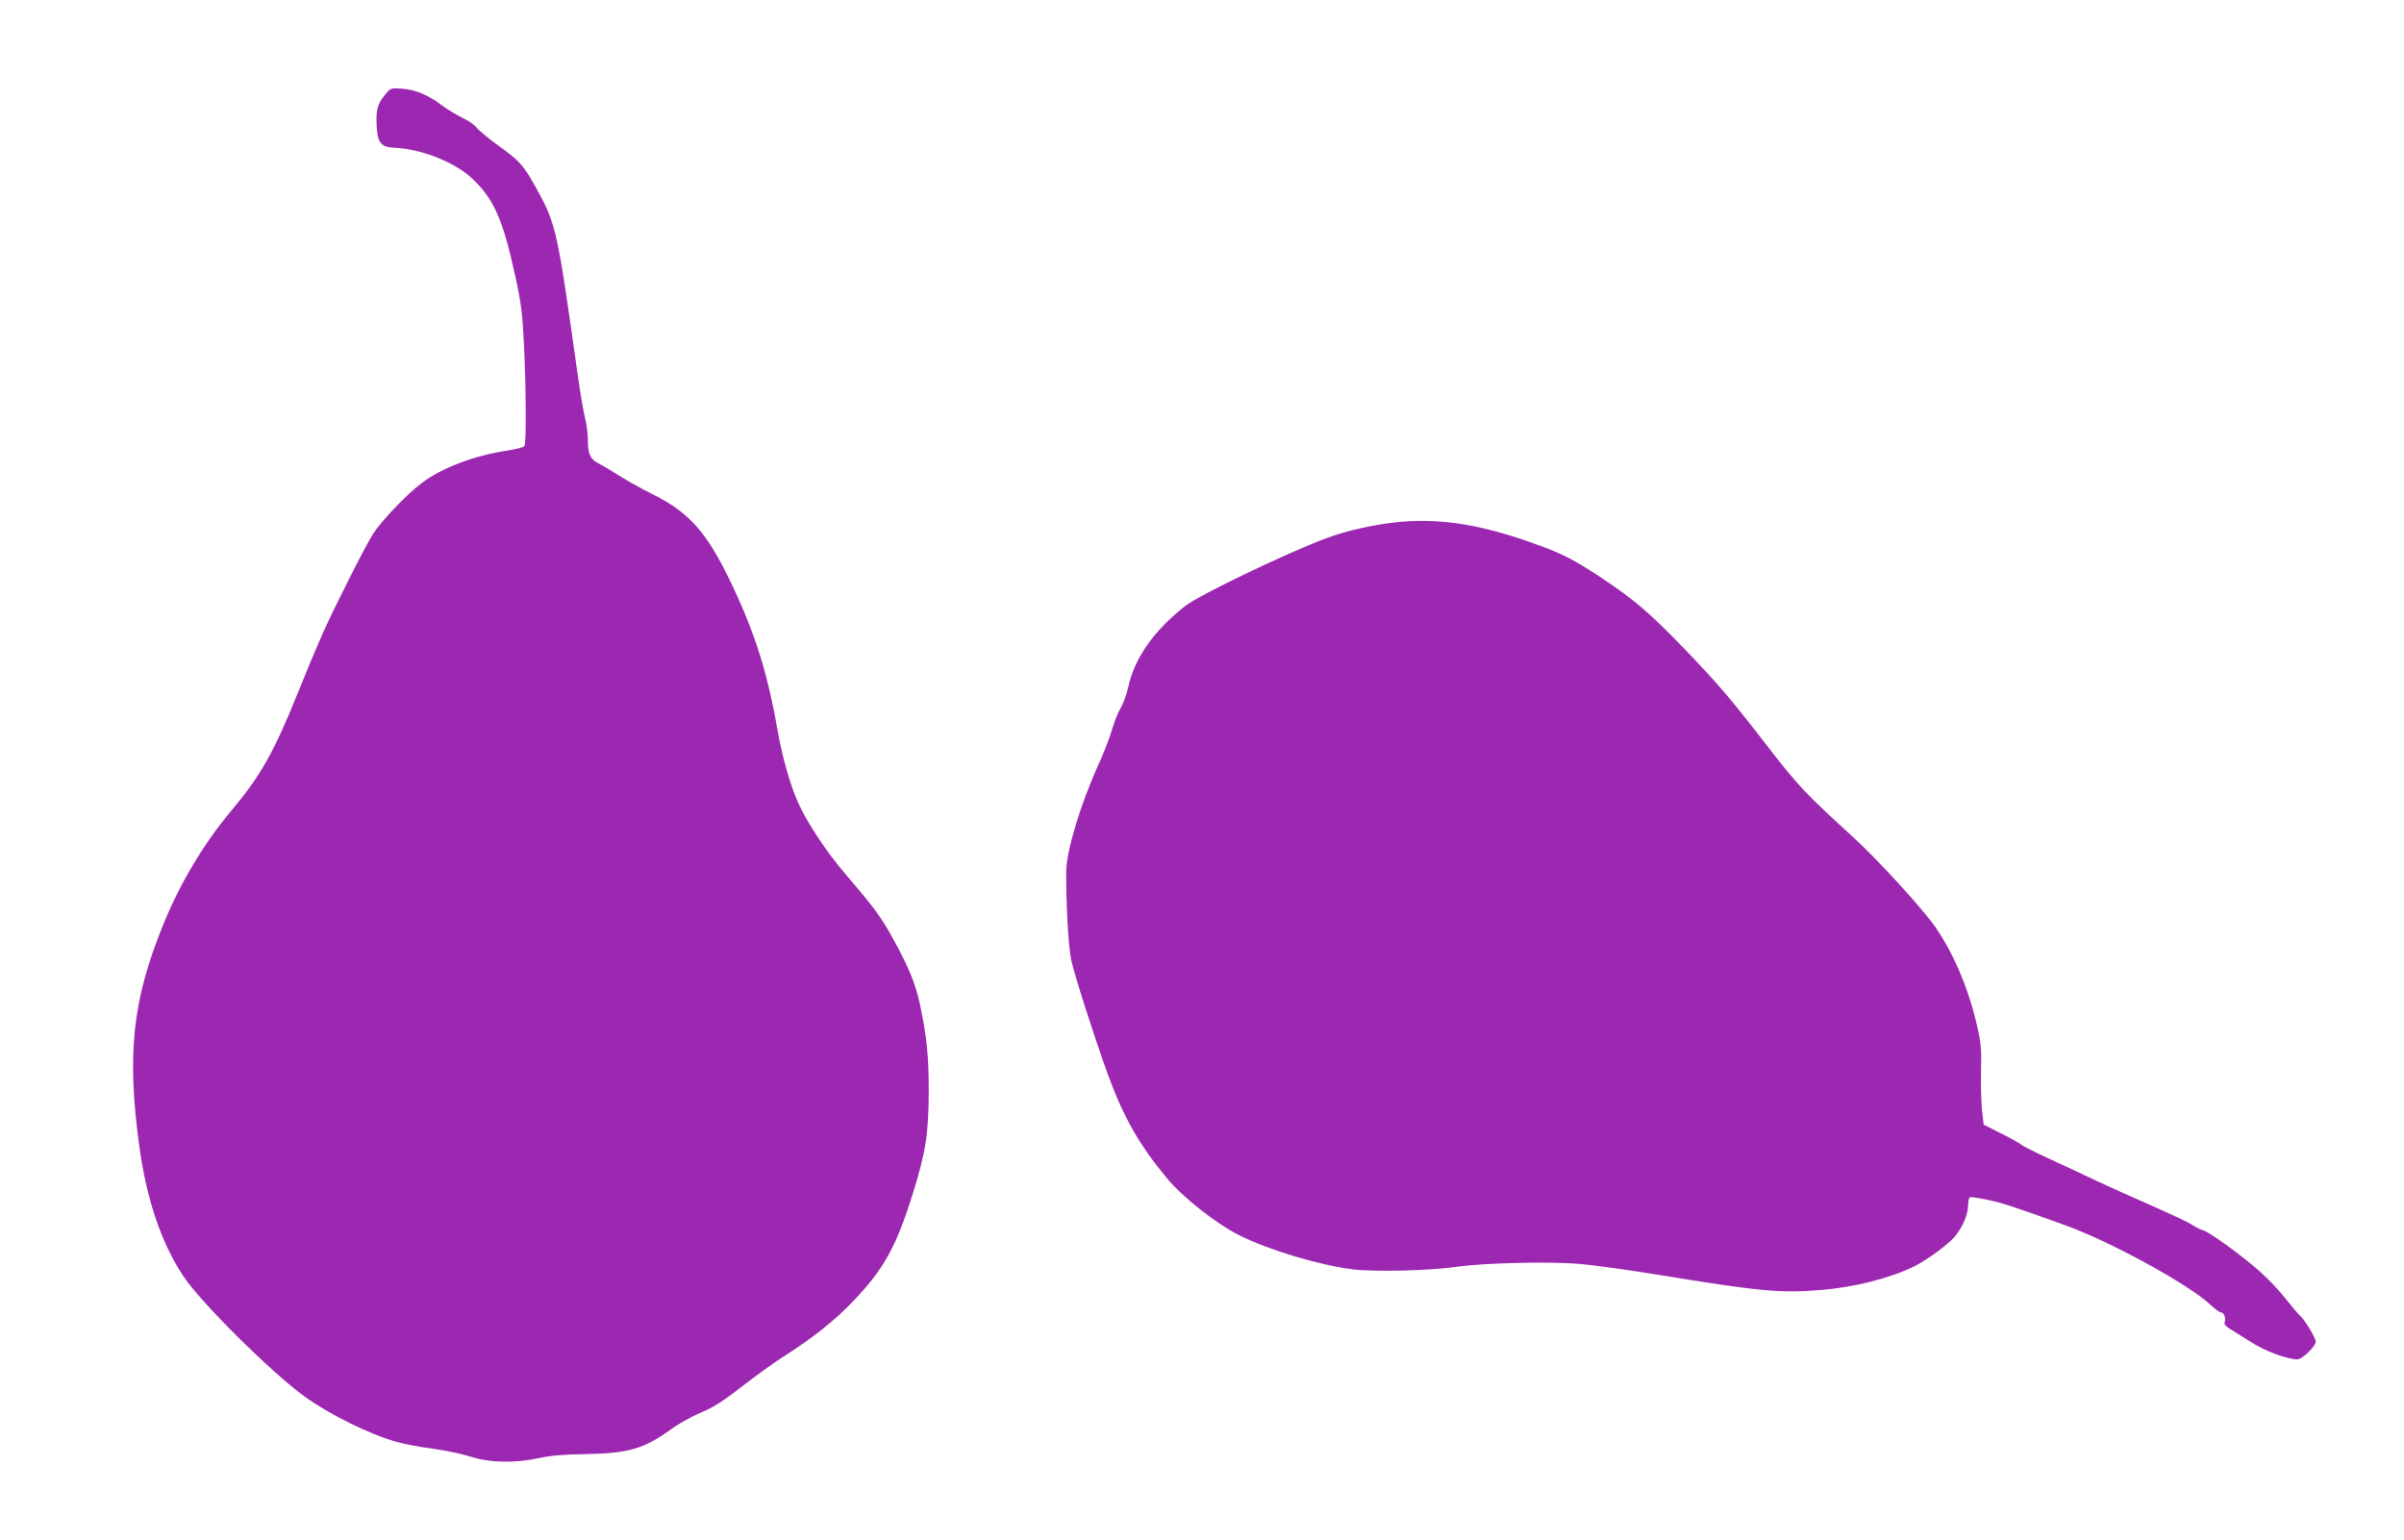
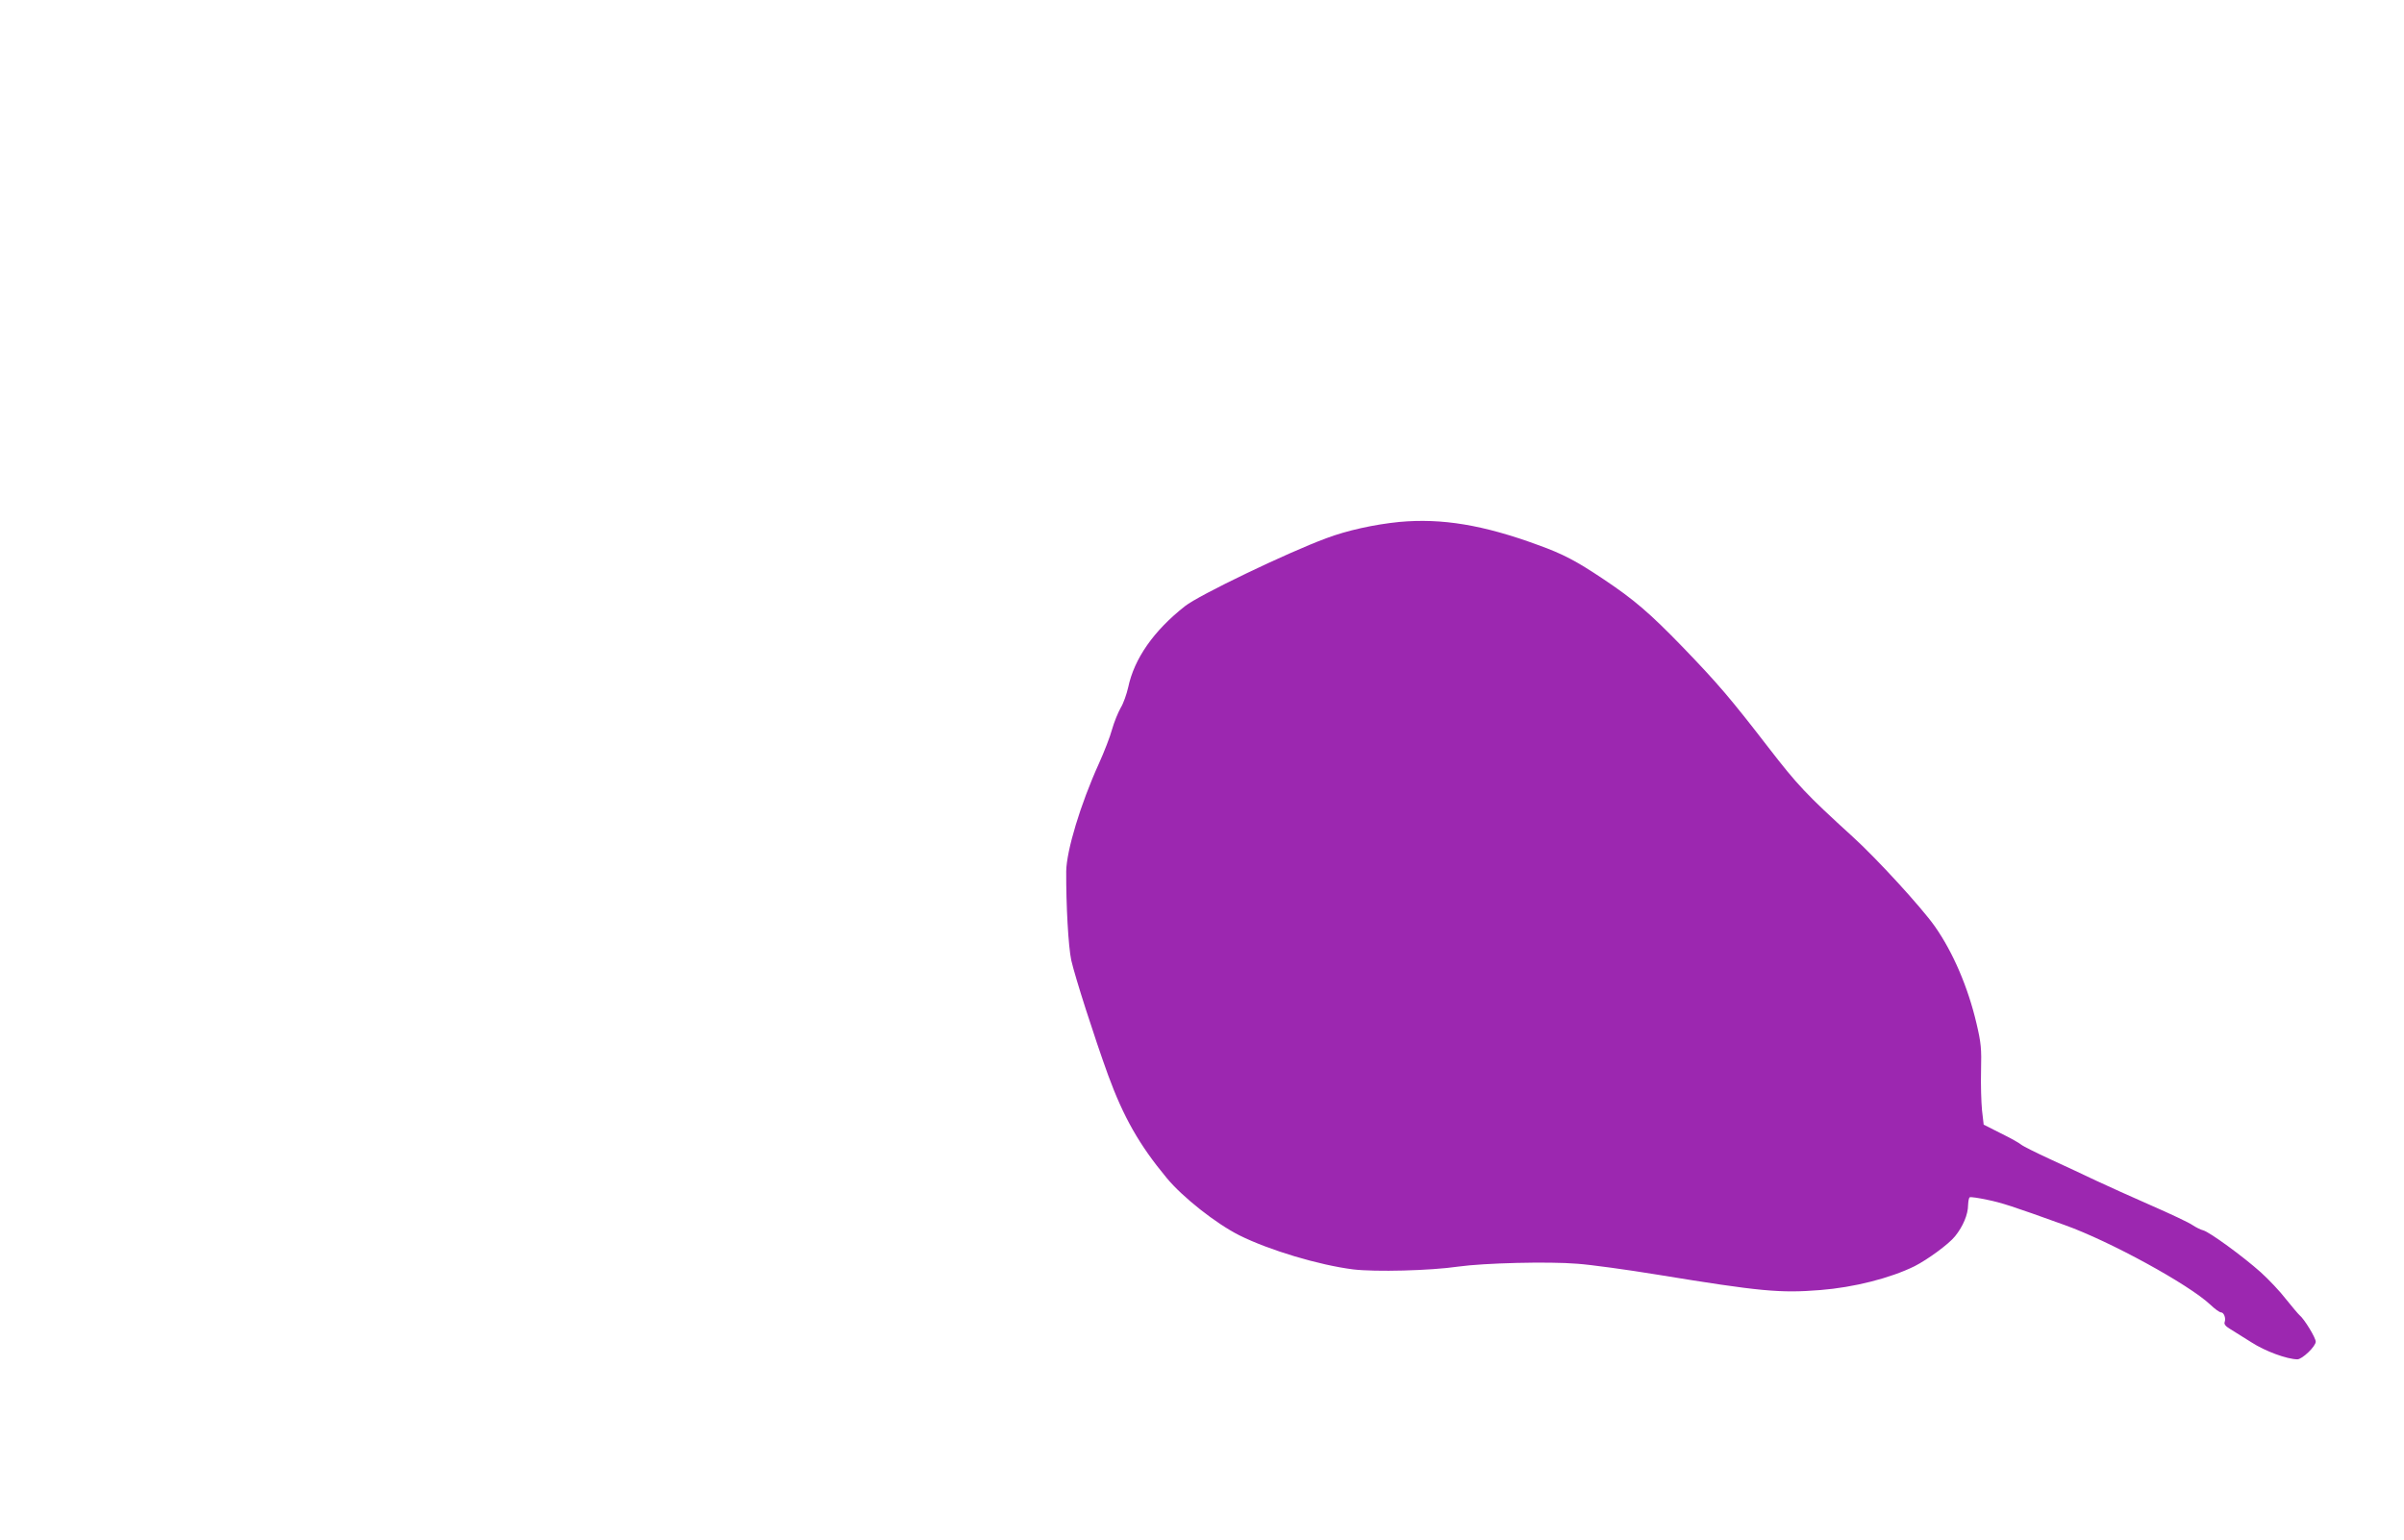
<svg xmlns="http://www.w3.org/2000/svg" version="1.0" width="1280pt" height="820pt" viewBox="0 0 1280 820" preserveAspectRatio="xMidYMid meet">
  <g transform="translate(0,820) scale(0.1,-0.1)" fill="#9c27b0" stroke="none">
-     <path d="M2066 7714 c-53 -59 -64 -90 -61 -169 3 -104 21 -129 96 -132 138 -6 311 -73 403 -155 123 -110 174 -223 241 -536 30 -136 37 -196 45 -360 11 -234 13 -523 2 -538 -4 -6 -42 -16 -85 -23 -176 -25 -356 -93 -462 -174 -81 -61 -213 -200 -259 -271 -42 -66 -205 -389 -272 -539 -25 -56 -82 -192 -126 -302 -130 -323 -199 -445 -358 -635 -147 -175 -273 -387 -363 -610 -161 -397 -192 -681 -126 -1170 38 -284 118 -522 236 -698 91 -138 466 -510 642 -638 133 -97 350 -204 494 -244 39 -11 126 -28 192 -36 66 -9 156 -28 200 -42 100 -33 236 -36 365 -8 57 13 135 20 240 21 238 4 319 28 465 134 38 28 109 67 156 87 65 27 118 60 215 136 71 55 169 126 217 157 164 104 283 199 380 301 163 171 227 287 315 565 71 229 86 321 87 550 0 192 -10 288 -46 462 -24 113 -60 200 -140 346 -68 124 -103 171 -252 345 -107 125 -207 276 -257 386 -42 92 -85 245 -110 387 -46 269 -109 480 -210 704 -151 334 -244 447 -454 552 -61 30 -141 75 -178 99 -38 24 -86 53 -108 64 -48 24 -60 51 -60 127 0 30 -6 81 -14 112 -8 31 -27 139 -41 241 -108 770 -114 794 -217 983 -71 128 -90 149 -201 229 -53 38 -106 82 -117 96 -11 14 -37 34 -58 44 -61 31 -95 52 -132 79 -68 52 -138 81 -204 86 -53 5 -66 3 -80 -13z" />
    <path d="M7450 5420 c-131 -13 -278 -45 -389 -87 -210 -78 -678 -303 -751 -361 -167 -131 -271 -280 -303 -433 -8 -35 -25 -85 -40 -109 -14 -25 -35 -76 -46 -115 -10 -38 -42 -120 -70 -182 -98 -216 -172 -462 -174 -573 -1 -177 11 -401 27 -475 20 -88 122 -407 196 -611 82 -224 166 -372 312 -548 85 -103 263 -243 386 -305 160 -80 425 -159 607 -182 118 -14 409 -7 560 15 134 19 481 28 635 15 69 -5 260 -31 425 -58 550 -90 654 -99 867 -82 178 14 372 63 502 127 69 35 183 118 216 160 42 52 69 116 69 166 1 20 4 39 9 41 4 3 45 -3 92 -13 78 -16 131 -33 414 -135 240 -86 659 -315 775 -424 24 -23 49 -41 57 -41 15 0 27 -31 19 -52 -4 -10 5 -22 27 -35 18 -11 70 -44 115 -72 74 -48 189 -90 245 -91 26 0 98 69 98 94 0 21 -61 121 -86 141 -7 6 -39 44 -72 85 -32 42 -93 106 -135 144 -94 84 -272 214 -306 223 -13 3 -39 16 -57 28 -18 13 -118 60 -221 105 -103 45 -235 105 -293 132 -58 28 -168 79 -244 114 -76 35 -146 70 -155 78 -9 8 -57 35 -108 60 l-91 46 -9 78 c-4 42 -7 137 -5 210 3 117 0 148 -24 250 -45 193 -125 380 -222 518 -71 101 -310 362 -438 478 -248 226 -293 274 -449 476 -203 263 -269 340 -454 532 -177 183 -261 255 -426 365 -142 95 -214 133 -345 180 -291 107 -512 144 -740 123z" />
  </g>
</svg>